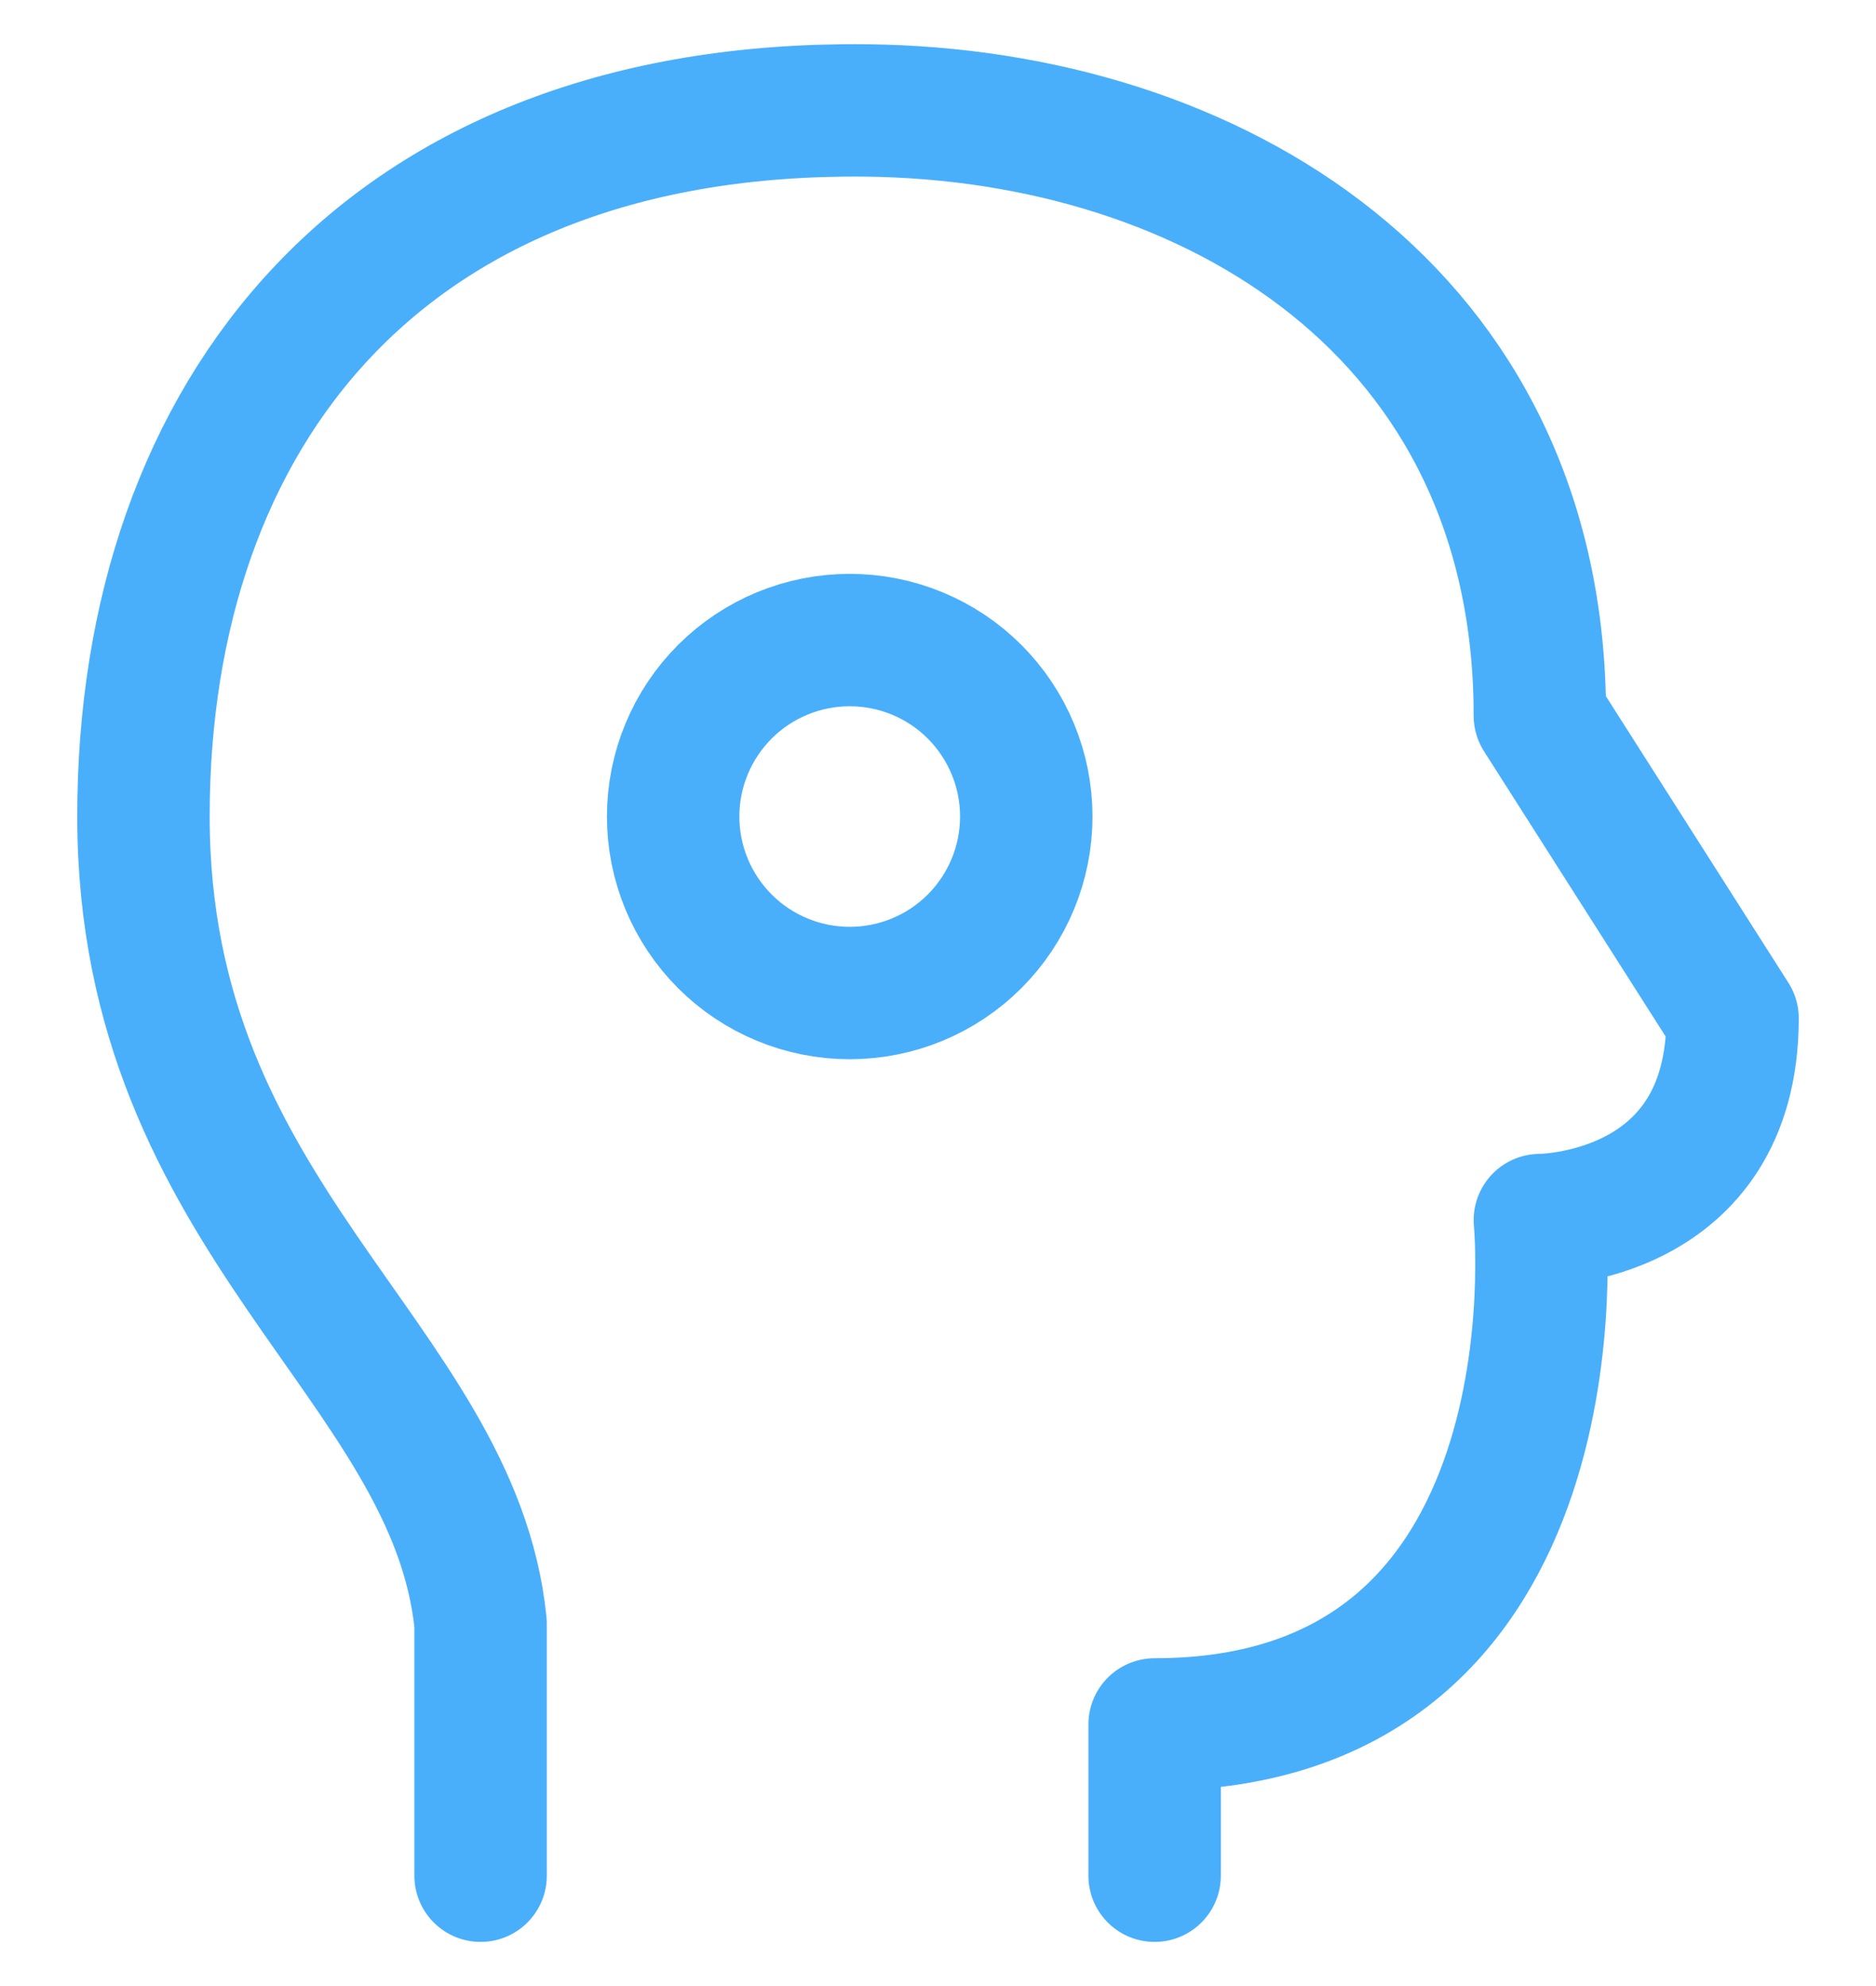
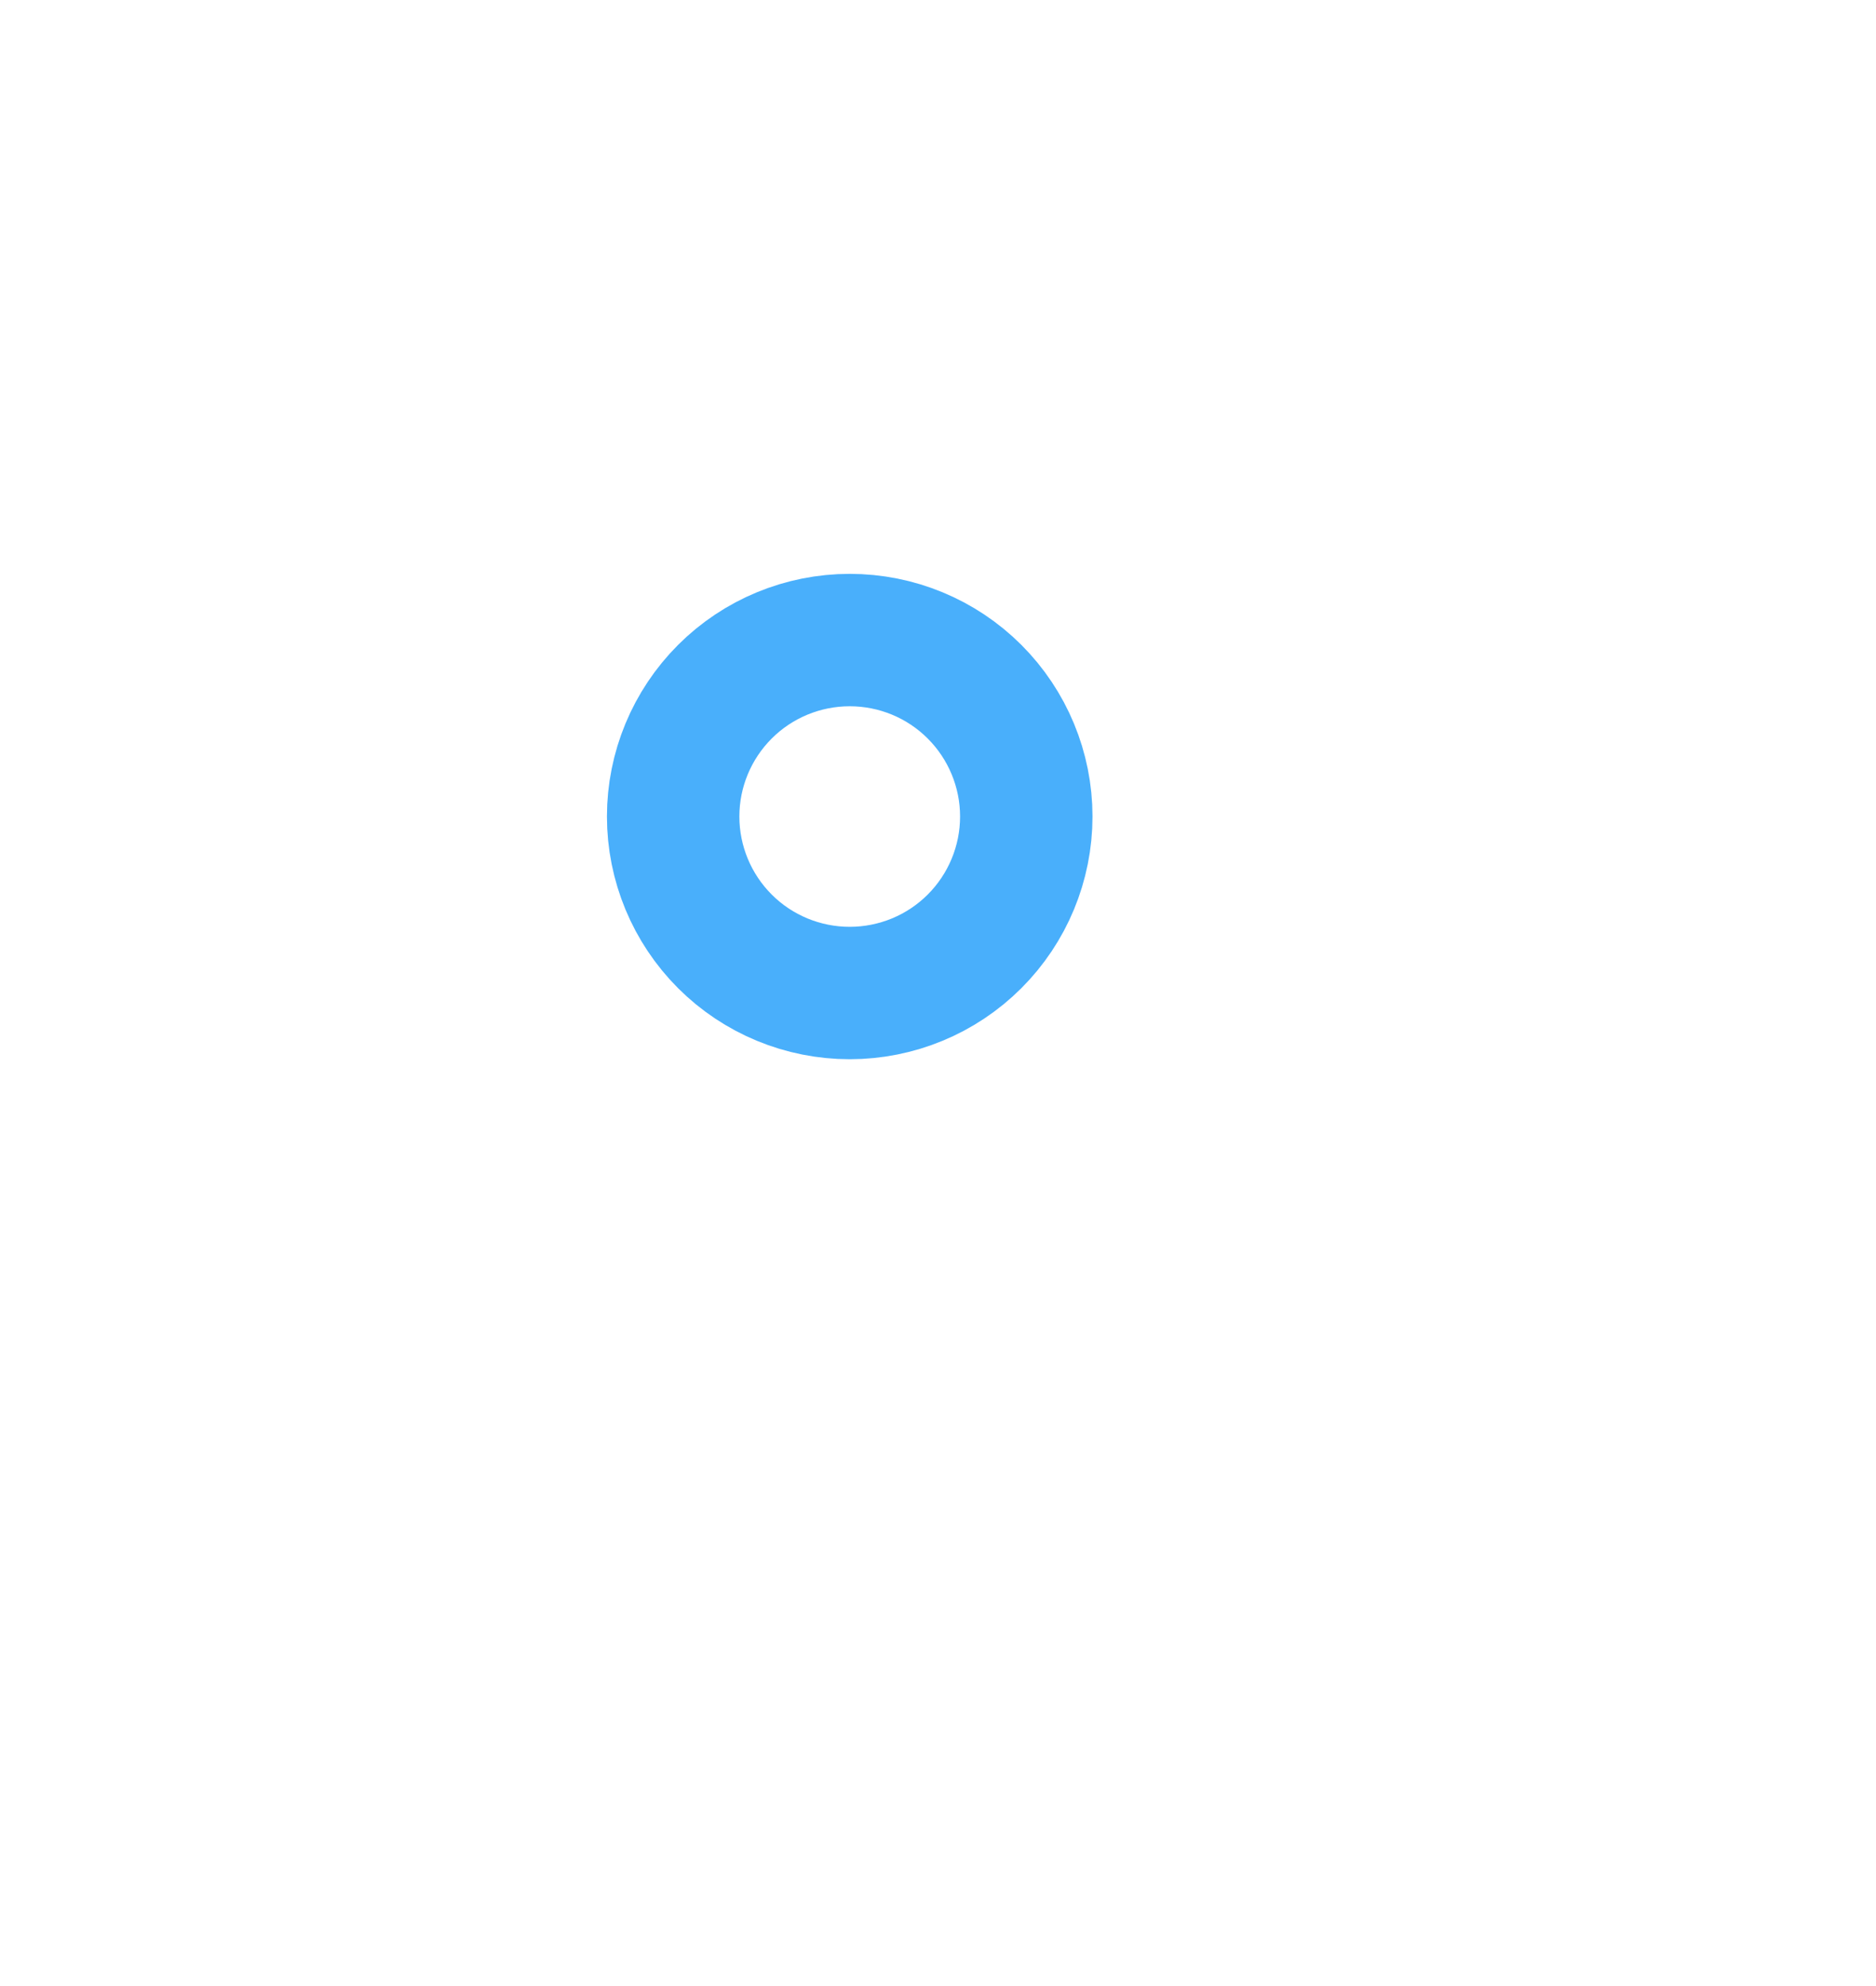
<svg xmlns="http://www.w3.org/2000/svg" width="17" height="18" viewBox="0 0 17 18" fill="none">
-   <path d="M4.355 17V14.714C4.116 12.333 1.3 11.058 1.3 7.4C1.3 3.744 3.482 0.956 7.846 1.001C10.987 1.034 13.954 2.829 13.954 6.487L15.7 9.229C15.7 11.058 13.954 11.058 13.954 11.058C13.954 11.058 14.391 15.629 10.463 15.629V17" stroke="#49AFFB" stroke-width="1.2" stroke-linecap="round" stroke-linejoin="round" />
  <path d="M7.7 9C8.124 9 8.531 8.832 8.831 8.532C9.131 8.232 9.3 7.825 9.3 7.4C9.3 6.976 9.131 6.569 8.831 6.269C8.531 5.969 8.124 5.801 7.7 5.801C7.276 5.801 6.869 5.969 6.569 6.269C6.269 6.569 6.1 6.976 6.1 7.4C6.1 7.825 6.269 8.232 6.569 8.532C6.869 8.832 7.276 9 7.7 9Z" stroke="#49AFFB" stroke-width="1.2" stroke-linecap="round" stroke-linejoin="round" />
</svg>